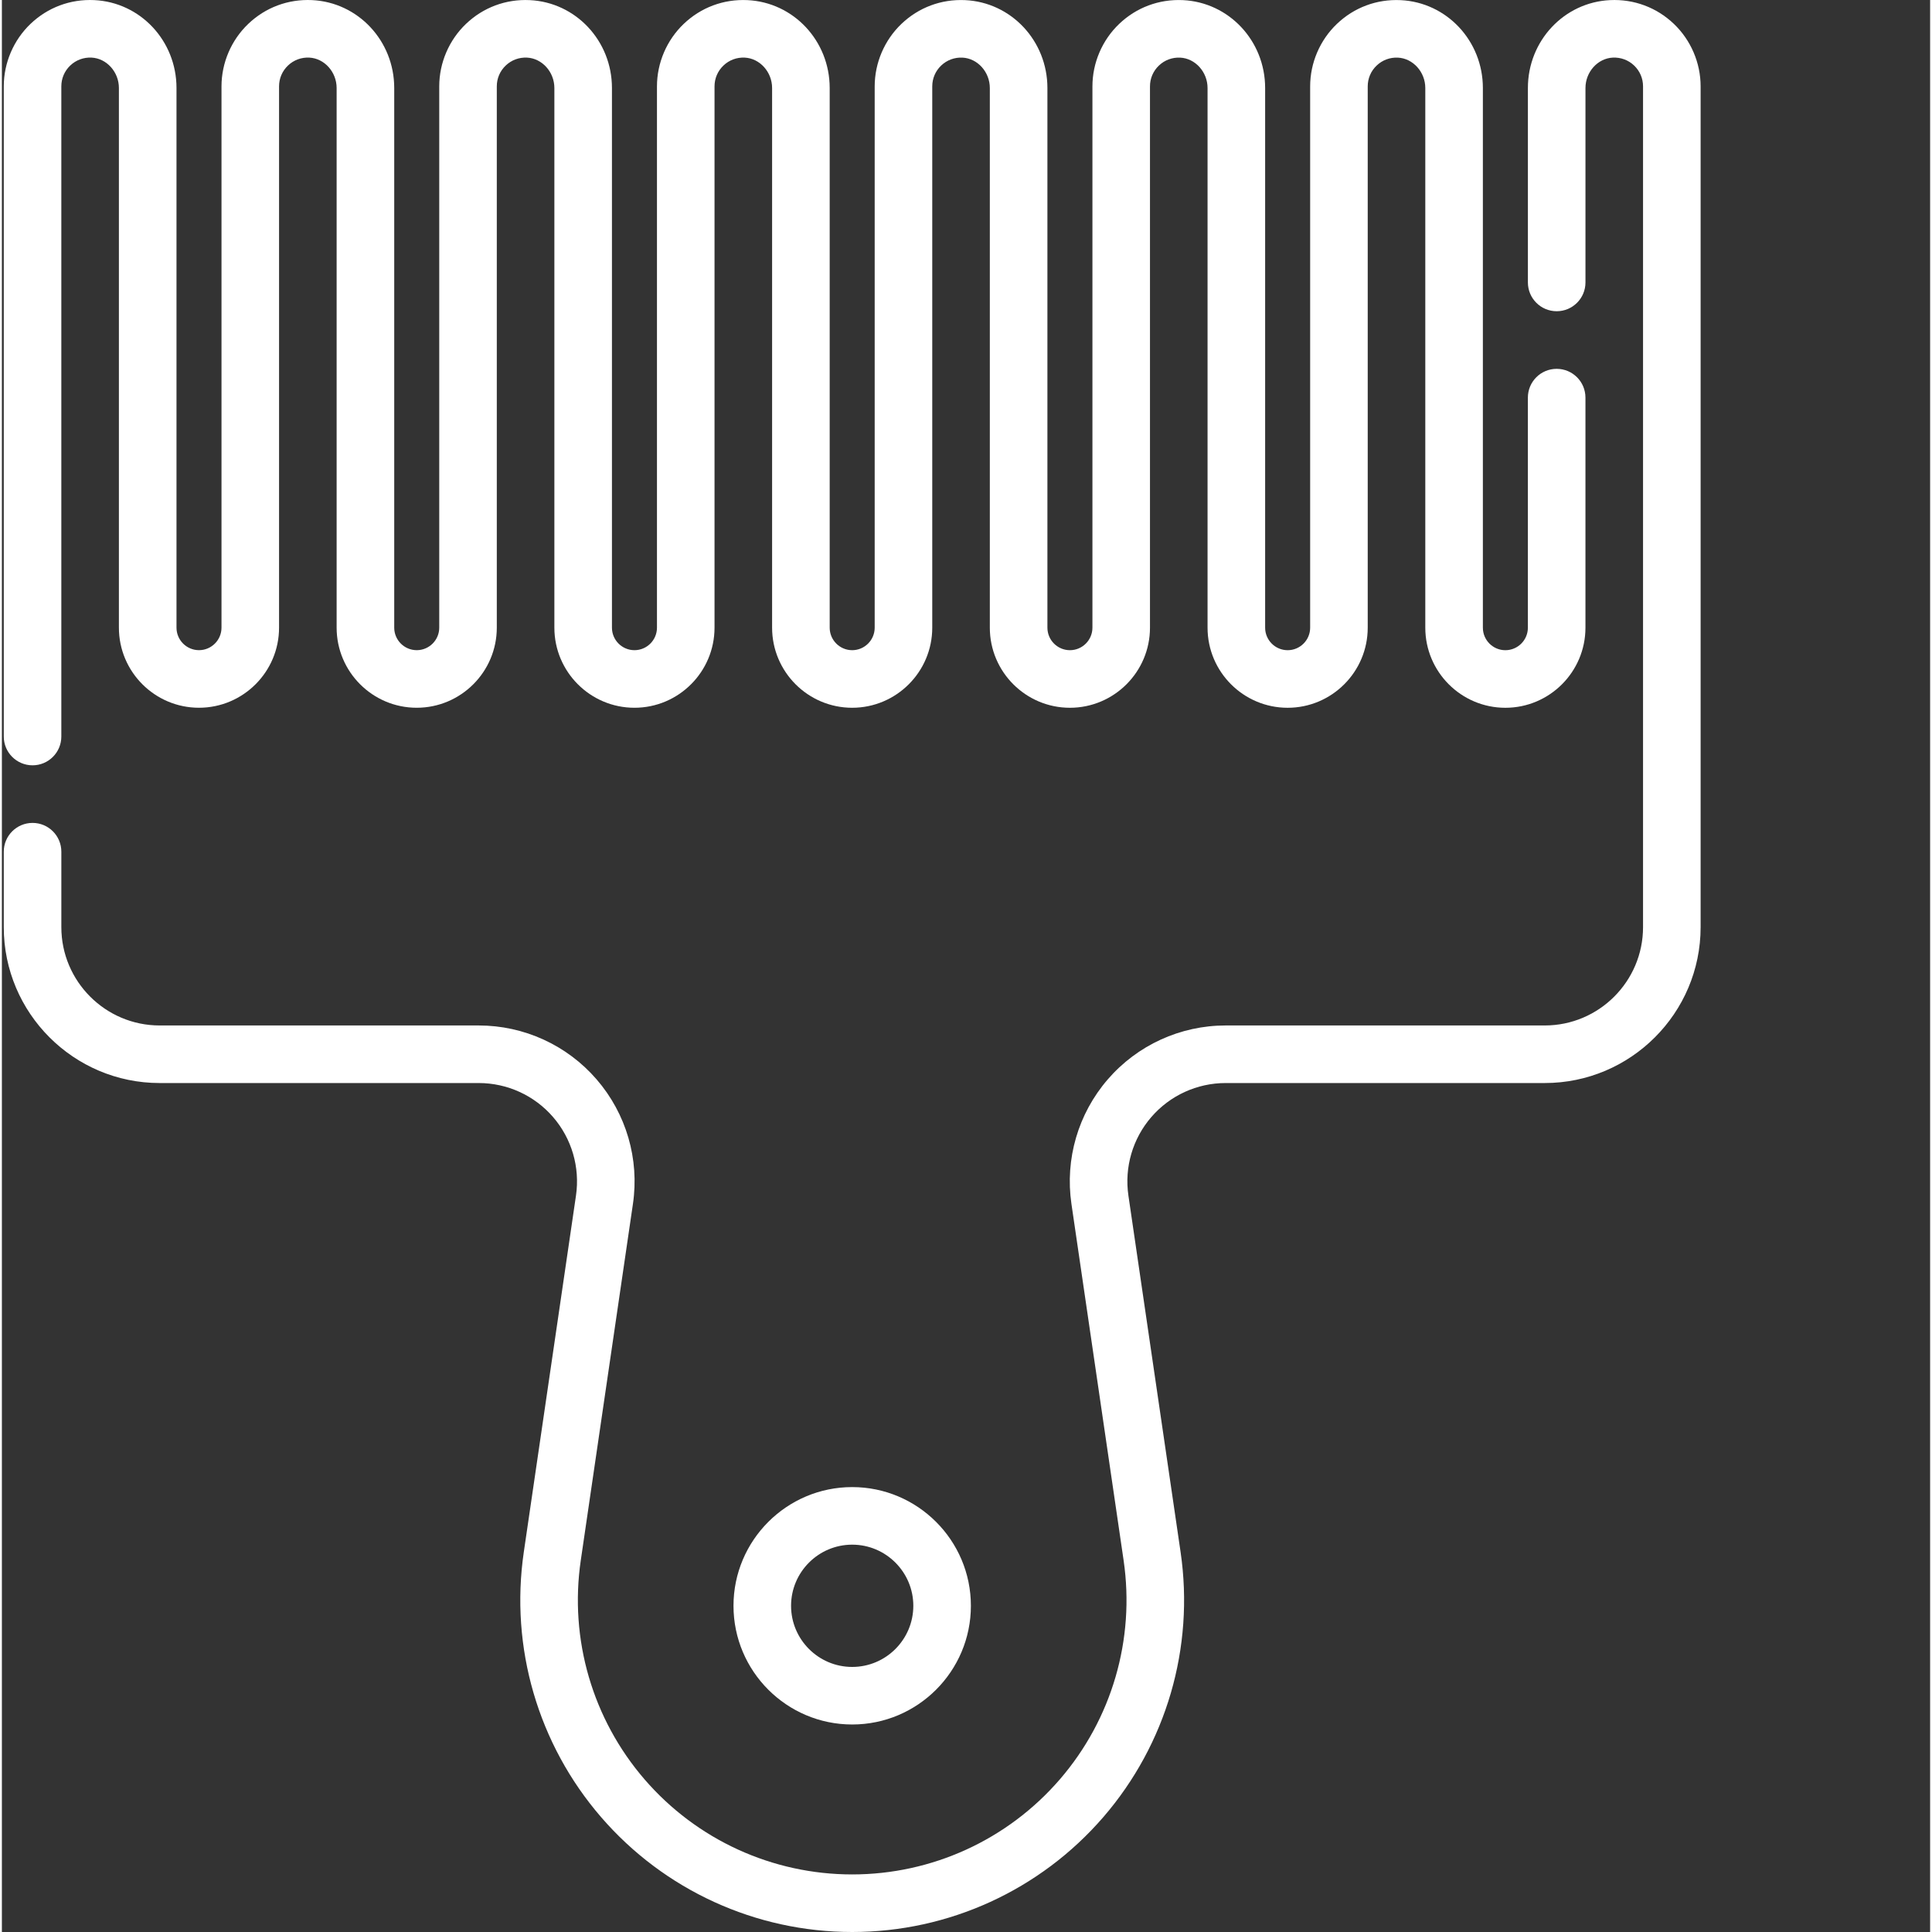
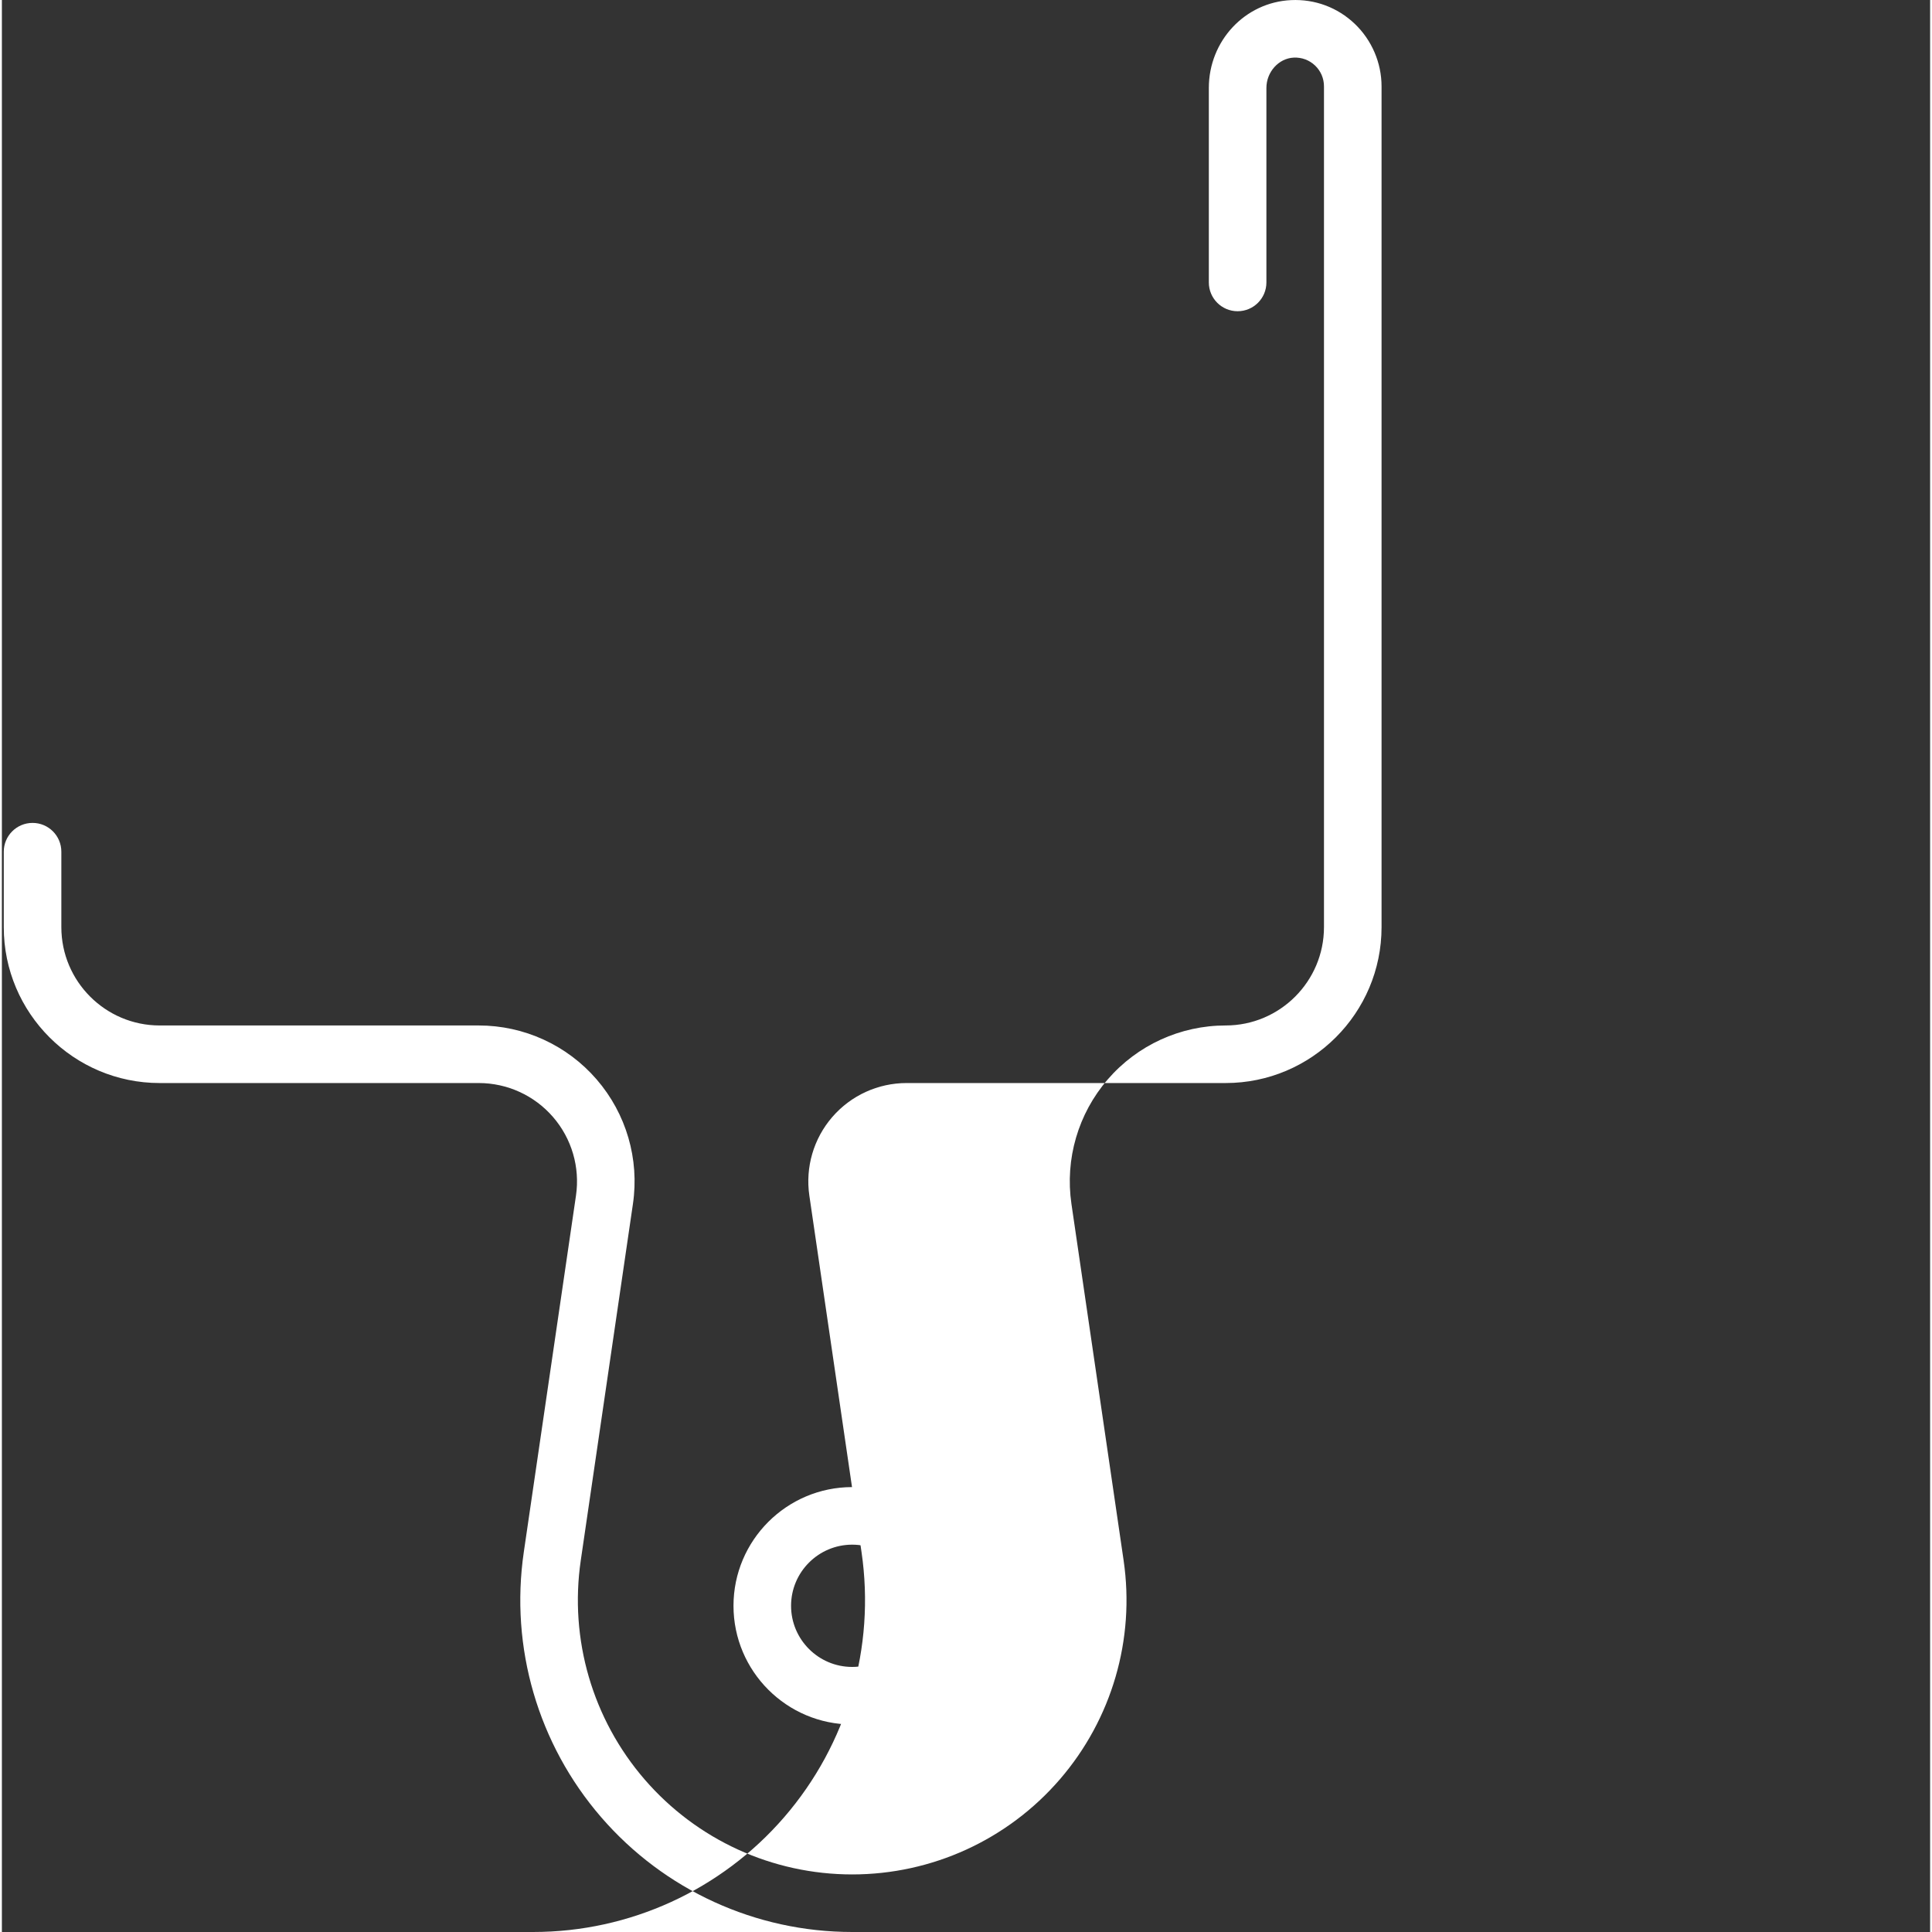
<svg xmlns="http://www.w3.org/2000/svg" version="1.1" width="512" height="512" x="0" y="0" viewBox="0 0 511 512" style="enable-background:new 0 0 512 512" xml:space="preserve" class="">
  <rect x="0" y="0" width="511" height="512" fill="#333333" stroke="none" />
  <g>
    <link type="text/css" rel="stylesheet" id="dark-mode-custom-link" />
    <link type="text/css" rel="stylesheet" id="dark-mode-general-link" />
    <style lang="en" type="text/css" id="dark-mode-custom-style" />
    <style lang="en" type="text/css" id="dark-mode-native-style" />
-     <path d="m225.34 512c-25.57 0-49.824-11.094-66.543-30.441-16.719-19.344-24.188-44.949-20.484-70.25l13.828-94.469c1.094-7.496-1.117-15.078-6.07-20.809-4.949-5.73-12.137-9.016-19.711-9.016h-84.551c-22.777 0-41.309-18.535-41.309-41.312v-19.996c0-4.215 3.414-7.629 7.629-7.629s7.629 3.414 7.629 7.629v19.996c0 14.367 11.688 26.055 26.051 26.055h84.551c12.012 0 23.402 5.211 31.254 14.297 7.855 9.086 11.363 21.113 9.621 32.992l-13.824 94.473c-3.062 20.91 3.109 42.074 16.93 58.062 13.82 15.992 33.867 25.16 55 25.16 21.133 0 41.18-9.168 55-25.16 13.82-15.988 19.988-37.152 16.93-58.062l-13.828-94.473c-1.738-11.879 1.77-23.906 9.621-32.992 7.855-9.086 19.246-14.297 31.254-14.297h84.555c14.363 0 26.051-11.688 26.051-26.055v-222.816c0-2.105-.84-4.066-2.363-5.523-1.523-1.453-3.527-2.191-5.645-2.098-4 .188-7.25 3.801-7.25 8.051v51.531c0 4.211-3.414 7.629-7.629 7.629s-7.629-3.418-7.629-7.629v-51.531c0-12.484 9.57-22.715 21.789-23.289 6.32-.297 12.324 1.938 16.895 6.297 4.504 4.301 7.09 10.336 7.09 16.562v222.816c0 22.777-18.531 41.312-41.309 41.312h-84.555c-7.57 0-14.758 3.285-19.707 9.016-4.953 5.73-7.164 13.312-6.07 20.809l13.828 94.469c3.703 25.301-3.762 50.906-20.484 70.25-16.719 19.348-40.977 30.441-66.543 30.441zm0 0" fill="#ffffff" data-original="#000000" style="" class="" />
-     <path d="m8.129 202.816c-4.215 0-7.629-3.414-7.629-7.629v-172.301c0-6.227 2.586-12.262 7.09-16.562 4.57-4.359 10.555-6.594 16.895-6.297 12.219.574 21.789 10.805 21.789 23.289v143.02c0 3.289 2.676 5.965 5.961 5.965 3.289 0 5.965-2.676 5.965-5.965v-143.449c0-6.227 2.586-12.262 7.094-16.562 4.566-4.359 10.555-6.59 16.891-6.301 12.219.578 21.789 10.809 21.789 23.293v143.02c0 3.289 2.676 5.965 5.965 5.965s5.965-2.676 5.965-5.965v-143.449c0-6.227 2.582-12.262 7.09-16.562 4.57-4.359 10.562-6.594 16.891-6.297 12.219.574 21.789 10.805 21.789 23.289v143.02c0 3.289 2.676 5.965 5.965 5.965 3.289 0 5.965-2.676 5.965-5.965v-143.449c0-6.227 2.586-12.262 7.09-16.562 4.57-4.359 10.555-6.594 16.891-6.297 12.223.574 21.793 10.805 21.793 23.289v143.02c0 3.289 2.676 5.965 5.961 5.965 3.289 0 5.965-2.676 5.965-5.965v-143.449c0-6.227 2.586-12.262 7.09-16.562 4.57-4.359 10.559-6.594 16.895-6.297 12.219.574 21.789 10.805 21.789 23.289v143.02c0 3.289 2.676 5.965 5.965 5.965 3.285 0 5.965-2.676 5.965-5.965v-143.449c0-6.227 2.582-12.262 7.09-16.562 4.566-4.359 10.555-6.59 16.891-6.301 12.219.578 21.789 10.809 21.789 23.293v143.02c0 3.289 2.676 5.965 5.965 5.965 3.289 0 5.965-2.676 5.965-5.965v-143.449c0-6.227 2.582-12.262 7.09-16.562 4.57-4.359 10.551-6.594 16.891-6.297 12.219.574 21.793 10.805 21.793 23.289v143.02c0 3.289 2.672 5.965 5.961 5.965s5.965-2.676 5.965-5.965v-60.973c0-4.215 3.414-7.629 7.629-7.629s7.629 3.414 7.629 7.629v60.973c0 11.703-9.52 21.223-21.223 21.223-11.699 0-21.219-9.52-21.219-21.223v-143.02c0-4.25-3.254-7.859-7.25-8.051-2.125-.102-4.121.645-5.645 2.098-1.527 1.457-2.363 3.418-2.363 5.523v143.449c0 11.703-9.52 21.223-21.223 21.223s-21.223-9.52-21.223-21.223v-143.02c0-4.25-3.25-7.859-7.25-8.051-2.105-.102-4.117.645-5.641 2.098-1.527 1.457-2.367 3.418-2.367 5.523v143.449c0 11.703-9.52 21.223-21.219 21.223-11.703 0-21.223-9.52-21.223-21.223v-143.02c0-4.25-3.254-7.859-7.25-8.051-2.109-.102-4.121.645-5.645 2.098-1.523 1.457-2.363 3.418-2.363 5.523v143.449c0 11.703-9.52 21.223-21.223 21.223-11.699 0-21.219-9.52-21.219-21.223v-143.02c0-4.25-3.254-7.859-7.25-8.051-2.129-.102-4.121.645-5.645 2.098-1.523 1.457-2.363 3.418-2.363 5.523v143.449c0 11.703-9.52 21.223-21.223 21.223-11.699 0-21.219-9.52-21.219-21.223v-143.02c0-4.25-3.254-7.859-7.25-8.051-2.113-.102-4.121.645-5.645 2.098-1.527 1.457-2.363 3.418-2.363 5.523v143.449c0 11.703-9.52 21.223-21.223 21.223s-21.223-9.52-21.223-21.223v-143.02c0-4.25-3.25-7.859-7.25-8.051-2.113-.102-4.117.645-5.641 2.098-1.527 1.457-2.367 3.418-2.367 5.523v143.449c0 11.703-9.52 21.223-21.223 21.223-11.699 0-21.219-9.52-21.219-21.223v-143.02c0-4.25-3.254-7.859-7.25-8.051-2.098-.102-4.121.645-5.645 2.098-1.523 1.457-2.363 3.418-2.363 5.523v172.301c0 4.215-3.414 7.629-7.629 7.629zm0 0" fill="#ffffff" data-original="#000000" style="" class="" />
+     <path d="m225.34 512c-25.57 0-49.824-11.094-66.543-30.441-16.719-19.344-24.188-44.949-20.484-70.25l13.828-94.469c1.094-7.496-1.117-15.078-6.07-20.809-4.949-5.73-12.137-9.016-19.711-9.016h-84.551c-22.777 0-41.309-18.535-41.309-41.312v-19.996c0-4.215 3.414-7.629 7.629-7.629s7.629 3.414 7.629 7.629v19.996c0 14.367 11.688 26.055 26.051 26.055h84.551c12.012 0 23.402 5.211 31.254 14.297 7.855 9.086 11.363 21.113 9.621 32.992l-13.824 94.473c-3.062 20.91 3.109 42.074 16.93 58.062 13.82 15.992 33.867 25.16 55 25.16 21.133 0 41.18-9.168 55-25.16 13.82-15.988 19.988-37.152 16.93-58.062l-13.828-94.473c-1.738-11.879 1.77-23.906 9.621-32.992 7.855-9.086 19.246-14.297 31.254-14.297c14.363 0 26.051-11.688 26.051-26.055v-222.816c0-2.105-.84-4.066-2.363-5.523-1.523-1.453-3.527-2.191-5.645-2.098-4 .188-7.25 3.801-7.25 8.051v51.531c0 4.211-3.414 7.629-7.629 7.629s-7.629-3.418-7.629-7.629v-51.531c0-12.484 9.57-22.715 21.789-23.289 6.32-.297 12.324 1.938 16.895 6.297 4.504 4.301 7.09 10.336 7.09 16.562v222.816c0 22.777-18.531 41.312-41.309 41.312h-84.555c-7.57 0-14.758 3.285-19.707 9.016-4.953 5.73-7.164 13.312-6.07 20.809l13.828 94.469c3.703 25.301-3.762 50.906-20.484 70.25-16.719 19.348-40.977 30.441-66.543 30.441zm0 0" fill="#ffffff" data-original="#000000" style="" class="" />
    <path d="m225.34 457.008c-17.348 0-31.457-14.109-31.457-31.457 0-17.344 14.109-31.457 31.457-31.457 17.344 0 31.457 14.113 31.457 31.457 0 17.348-14.113 31.457-31.457 31.457zm0-47.656c-8.934 0-16.199 7.27-16.199 16.199 0 8.934 7.266 16.203 16.199 16.203s16.199-7.27 16.199-16.203c0-8.93-7.266-16.199-16.199-16.199zm0 0" fill="#ffffff" data-original="#000000" style="" class="" />
  </g>
</svg>